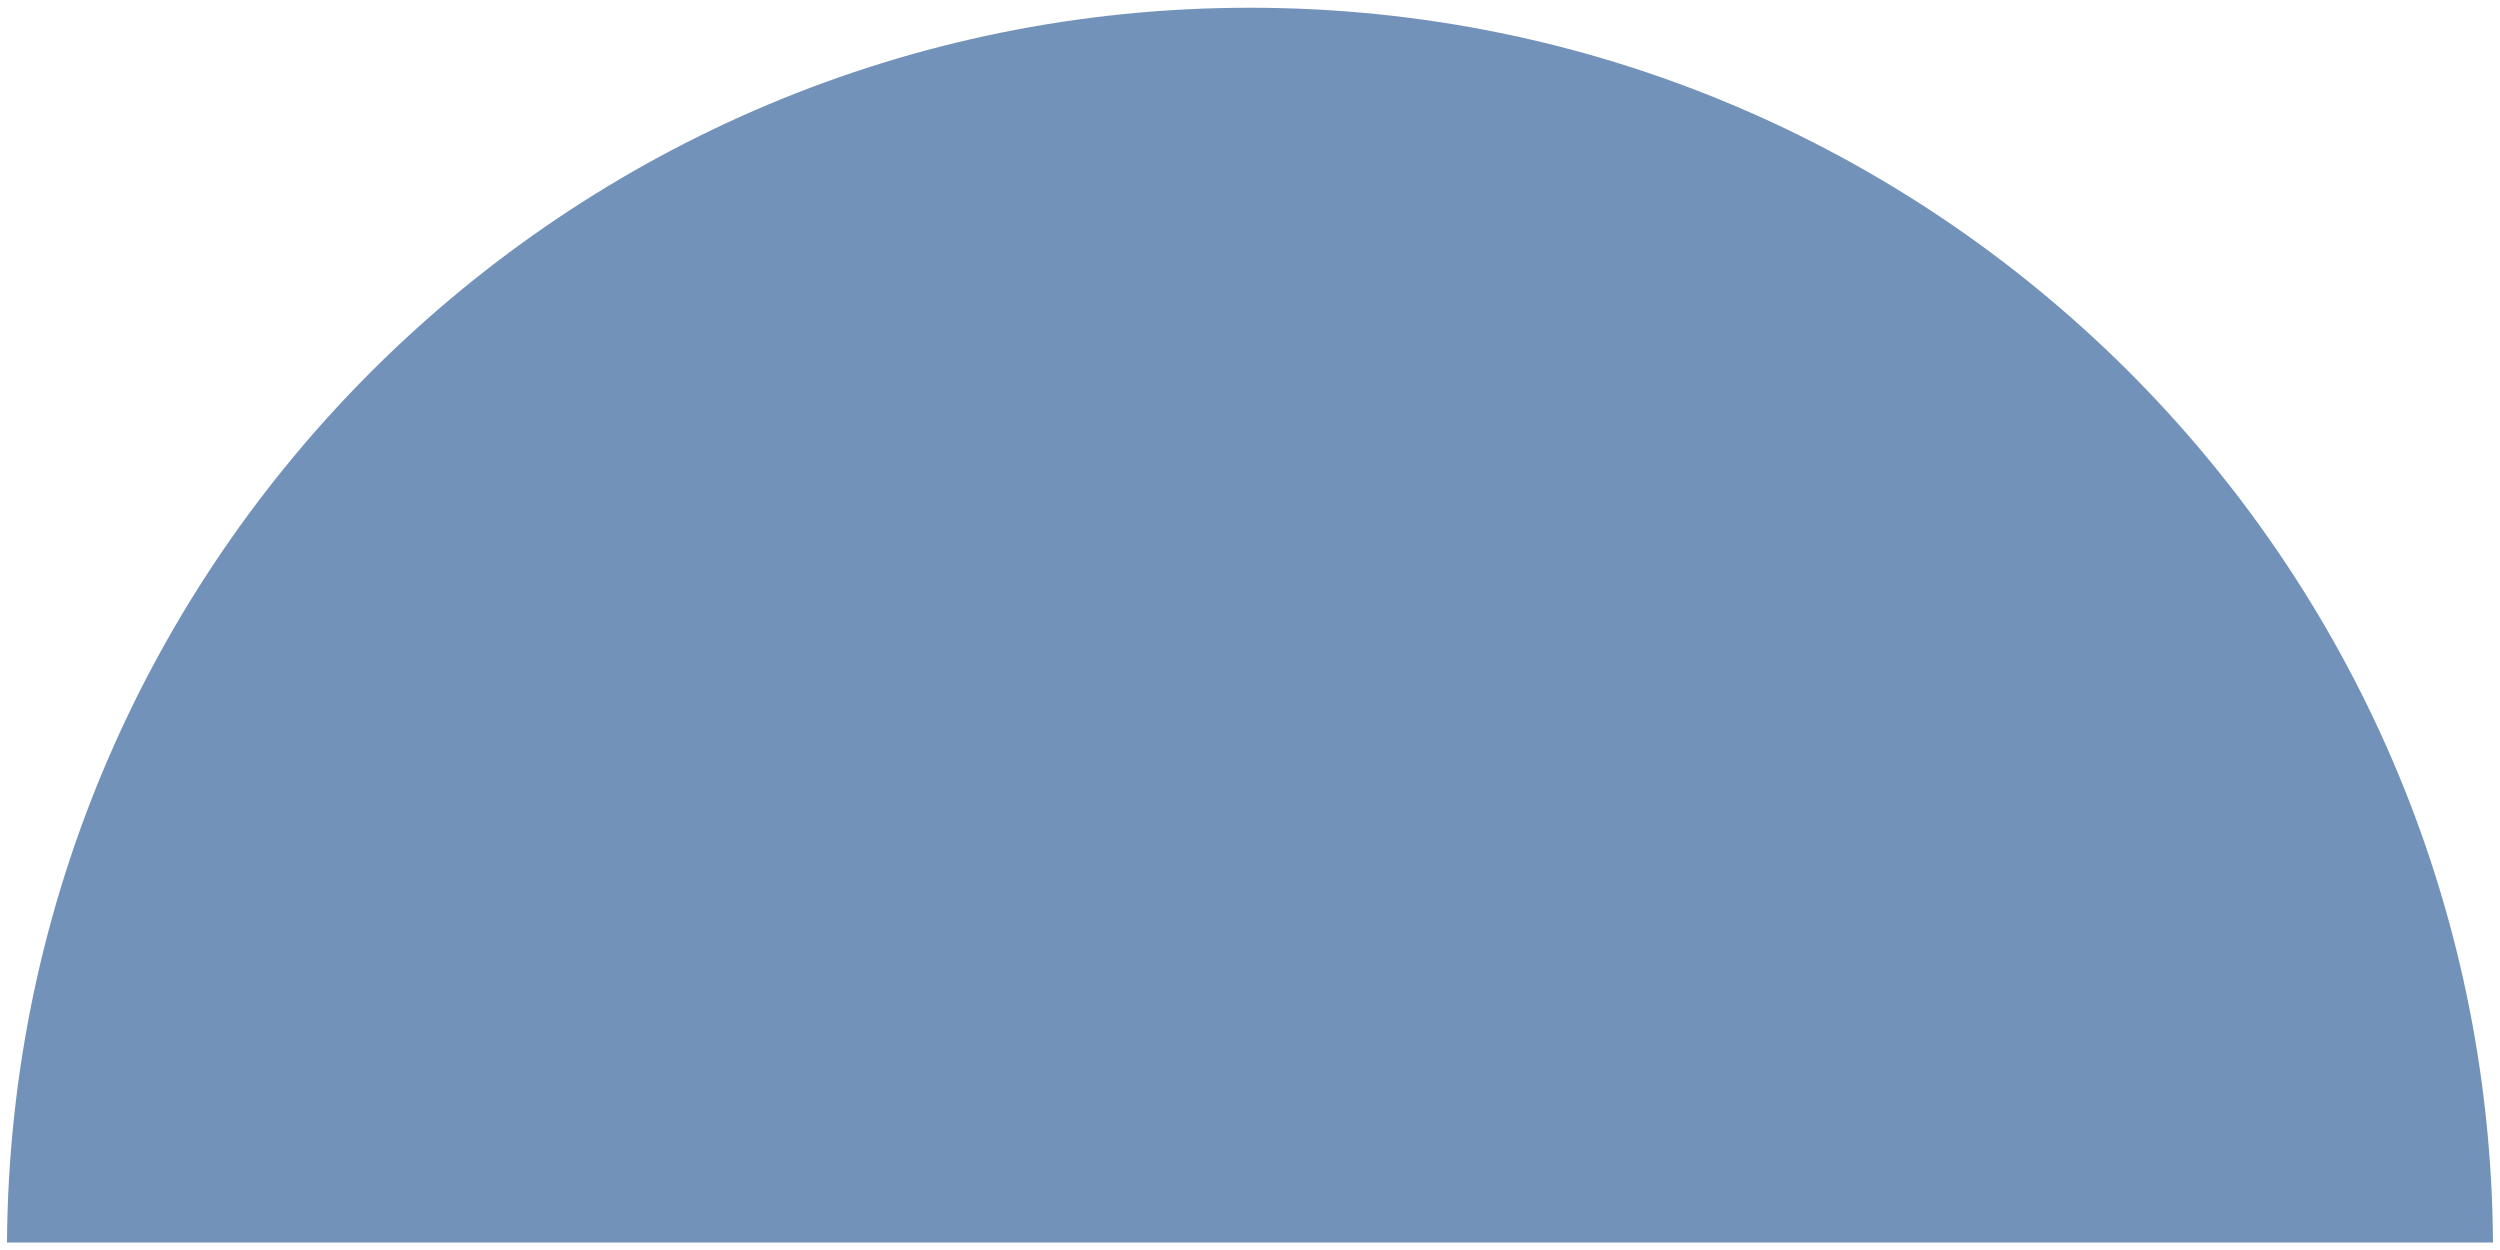
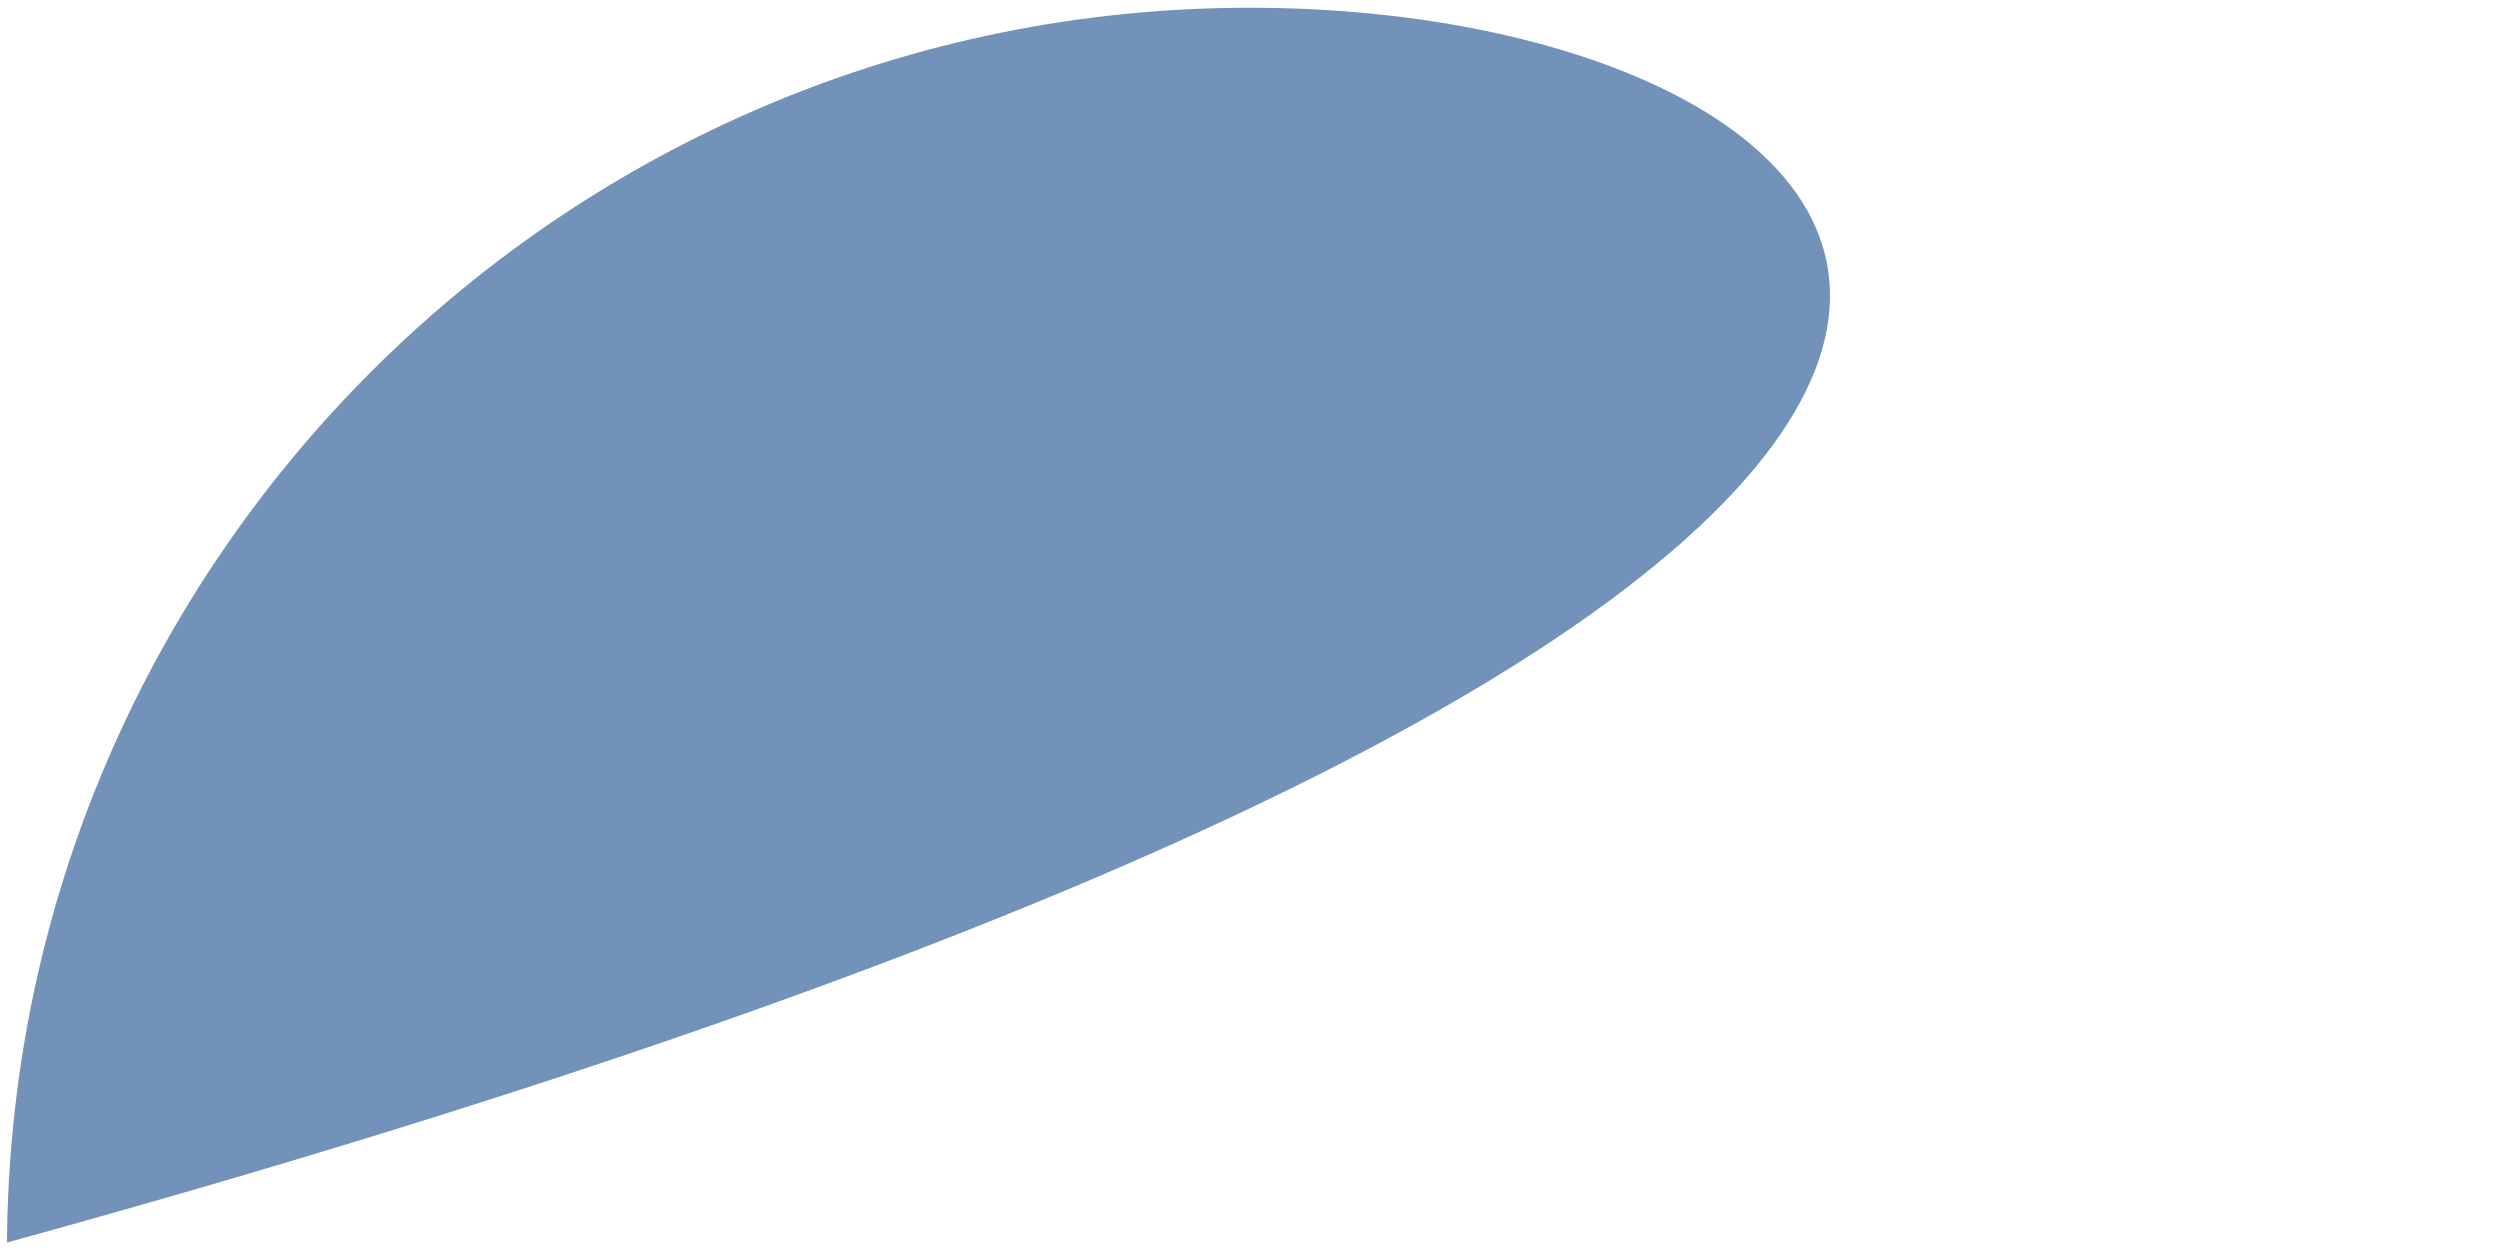
<svg xmlns="http://www.w3.org/2000/svg" width="242" height="121" viewBox="0 0 242 121" fill="none">
-   <path fill-rule="evenodd" clip-rule="evenodd" d="M0.676 120.278H241.322C240.894 54.191 187.187 0.749 120.999 0.749C54.811 0.749 1.104 54.191 0.676 120.278Z" fill="#7392BA" />
+   <path fill-rule="evenodd" clip-rule="evenodd" d="M0.676 120.278C240.894 54.191 187.187 0.749 120.999 0.749C54.811 0.749 1.104 54.191 0.676 120.278Z" fill="#7392BA" />
</svg>